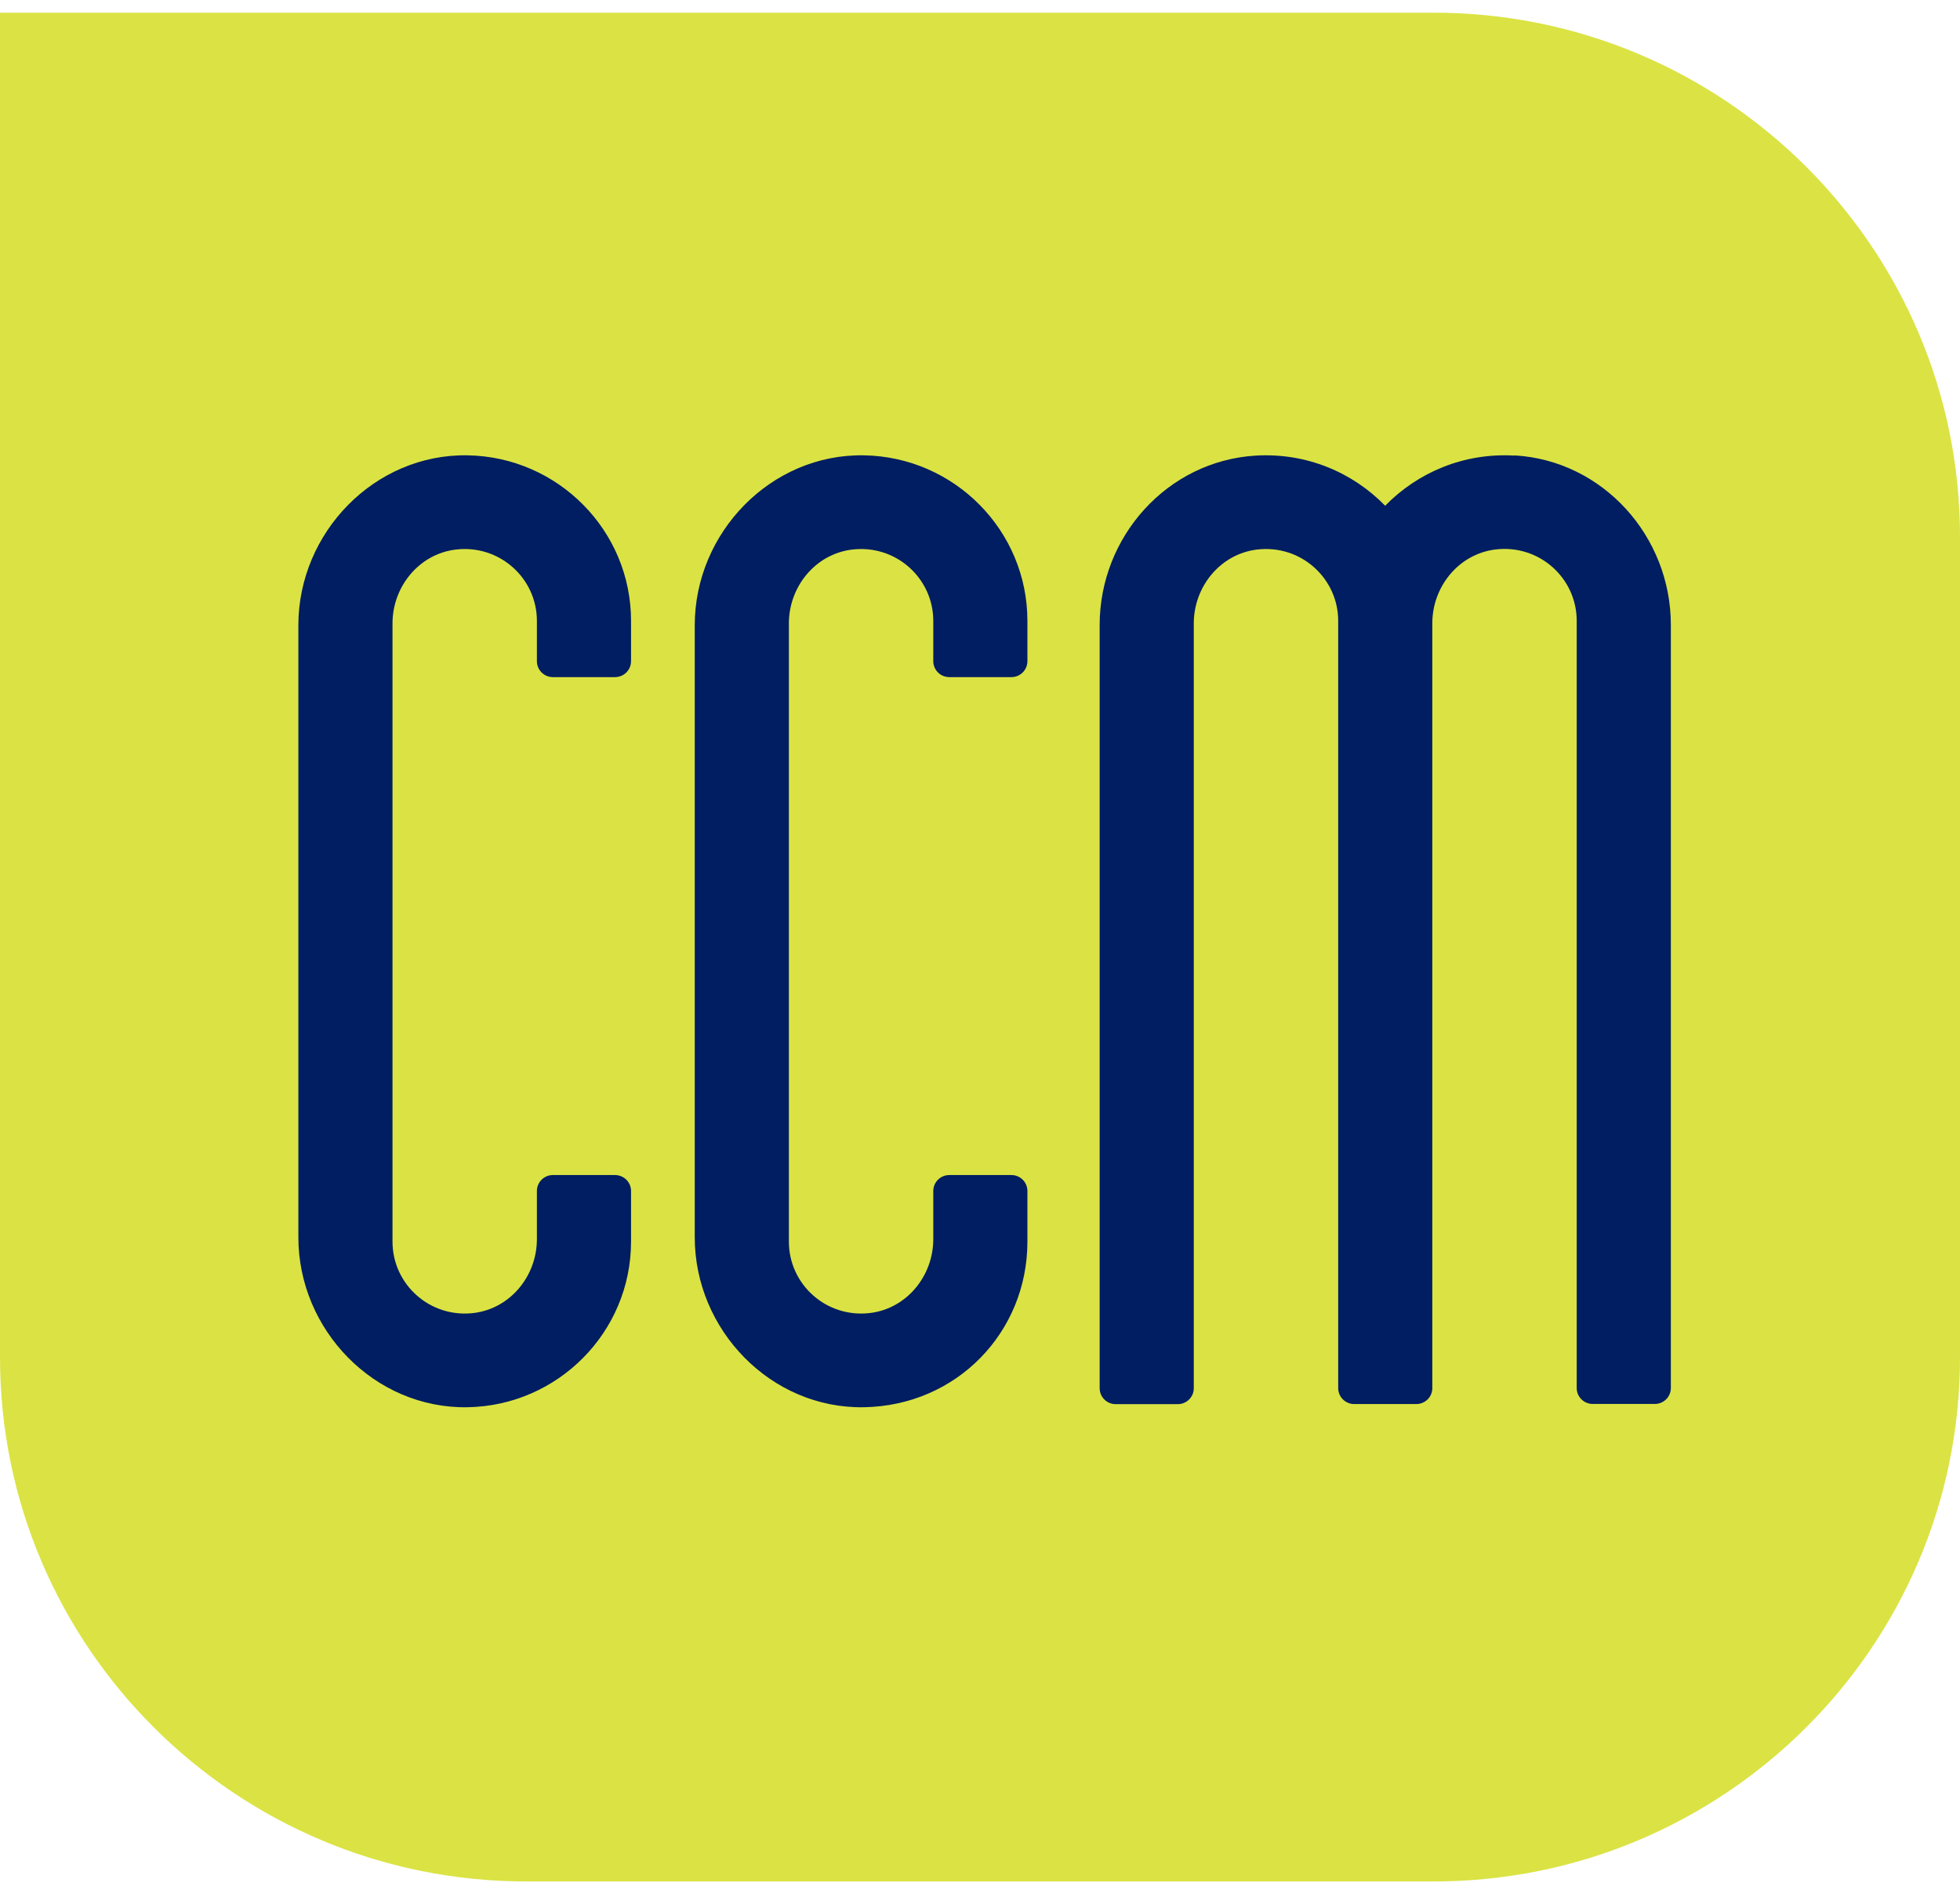
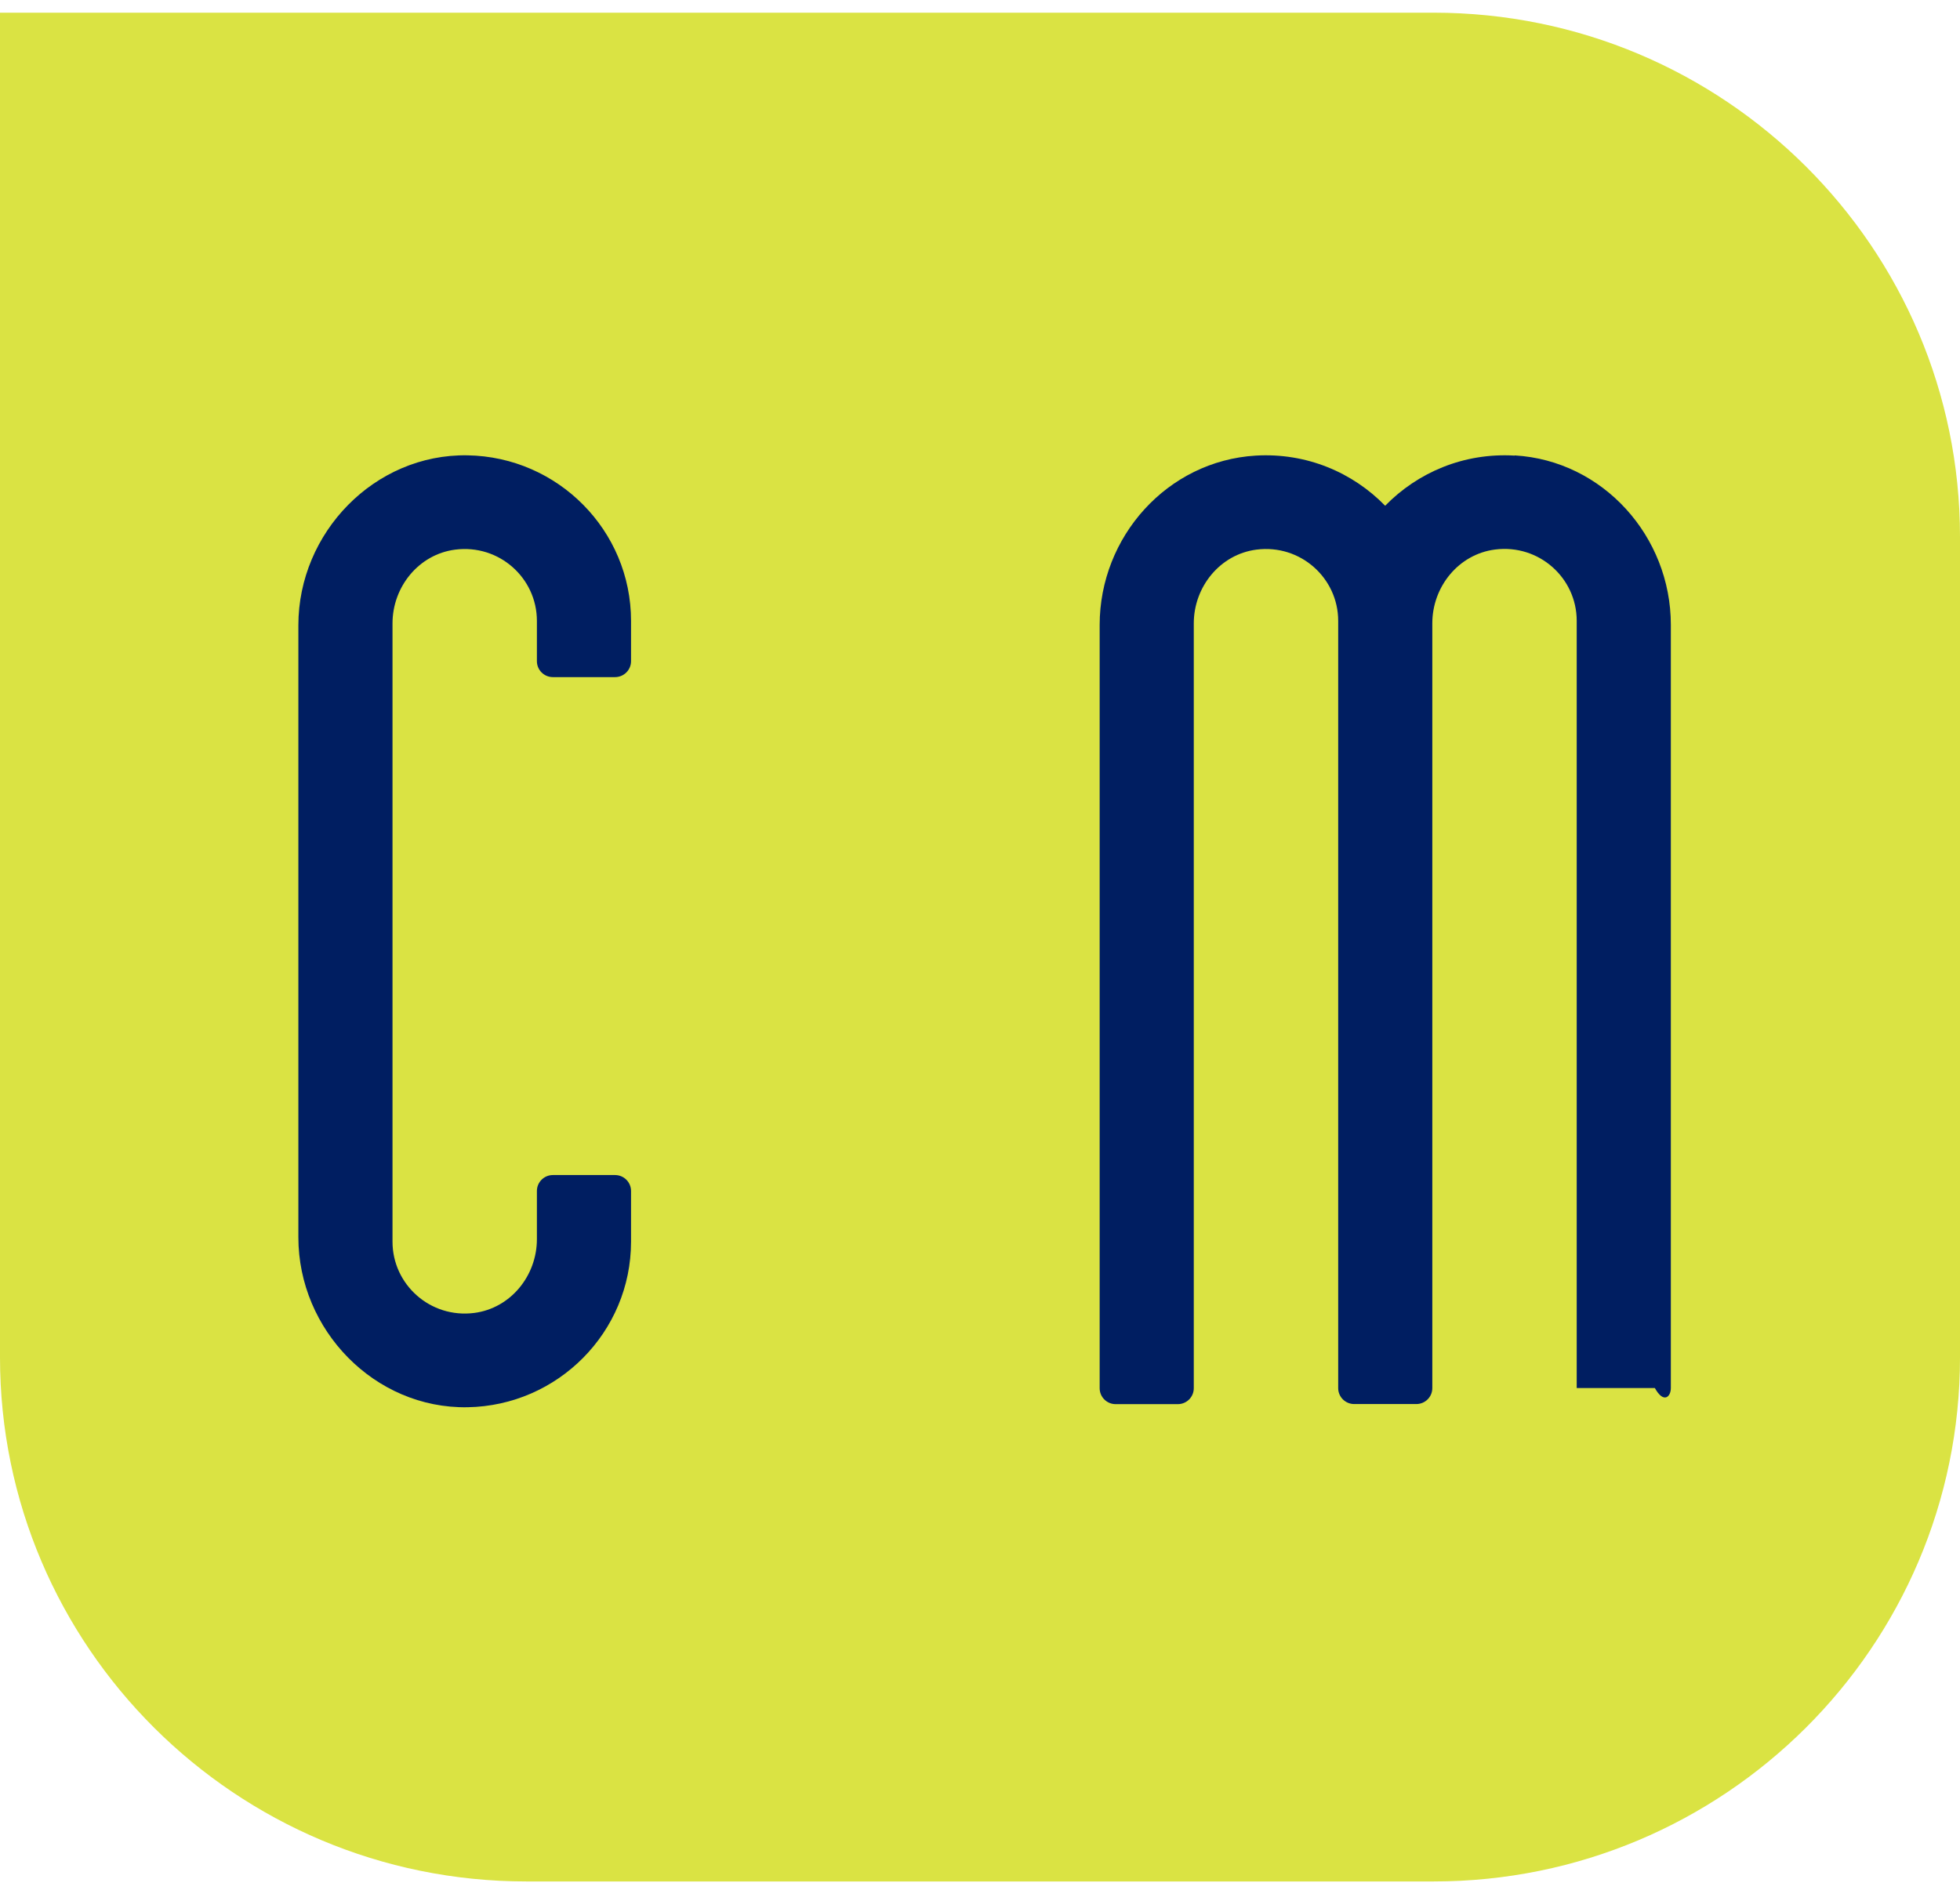
<svg xmlns="http://www.w3.org/2000/svg" version="1.1" class="main-logo" width="140" height="135" viewBox="0 0 140 135" fill="none">
  <path d="M0 0.906H102.401C123.157 0.906 140 17.687 140 38.353V96.96C140 117.625 123.151 134.406 102.401 134.406H37.599C16.849 134.406 0 117.625 0 96.96V0.906Z" fill="#DAE343" />
  <path d="M33.395 32.527C26.752 32.413 21.312 38.052 21.312 44.668V88.388C21.312 95.005 26.752 100.643 33.395 100.529C39.85 100.422 45.074 95.159 45.074 88.703V85.081C45.074 84.451 44.563 83.942 43.931 83.942H39.493C38.861 83.942 38.35 84.451 38.35 85.081V88.522C38.35 91.134 36.474 93.458 33.872 93.793C30.726 94.194 28.036 91.757 28.036 88.703V44.534C28.036 41.922 29.912 39.599 32.514 39.264C35.661 38.862 38.35 41.299 38.35 44.353V47.232C38.35 47.862 38.861 48.371 39.493 48.371H43.931C44.563 48.371 45.074 47.862 45.074 47.232V44.353C45.074 37.898 39.856 32.634 33.395 32.527Z" fill="#001E61" />
-   <path d="M61.707 32.527C55.064 32.413 49.625 38.052 49.625 44.668V88.388C49.625 95.005 55.064 100.643 61.707 100.529C68.35 100.415 73.386 95.159 73.386 88.703V85.081C73.386 84.451 72.875 83.942 72.243 83.942H67.806C67.174 83.942 66.663 84.451 66.663 85.081V88.522C66.663 91.134 64.787 93.458 62.185 93.793C59.038 94.194 56.349 91.757 56.349 88.703V44.534C56.349 41.922 58.225 39.599 60.827 39.264C63.973 38.862 66.663 41.299 66.663 44.353V47.232C66.663 47.862 67.174 48.371 67.806 48.371H72.243C72.875 48.371 73.386 47.862 73.386 47.232V44.353C73.386 37.898 68.169 32.634 61.707 32.527Z" fill="#001E61" />
-   <path d="M108.185 32.547C104.554 32.332 101.259 33.752 98.94 36.129C96.627 33.752 93.326 32.332 89.695 32.547C83.374 32.928 78.547 38.346 78.547 44.647V99.169C78.547 99.799 79.058 100.308 79.69 100.308H84.127C84.76 100.308 85.27 99.799 85.27 99.169V44.533C85.27 41.922 87.146 39.598 89.749 39.263C92.895 38.861 95.585 41.299 95.585 44.352V99.162C95.585 99.792 96.096 100.301 96.728 100.301H101.165C101.797 100.301 102.308 99.792 102.308 99.162V44.526C102.308 41.915 104.184 39.591 106.786 39.257C109.933 38.855 112.622 41.292 112.622 44.346V99.156C112.622 99.785 113.133 100.294 113.765 100.294H118.203C118.835 100.294 119.346 99.785 119.346 99.156V44.634C119.346 38.326 114.512 32.908 108.198 32.533L108.185 32.547Z" fill="#001E61" />
+   <path d="M108.185 32.547C104.554 32.332 101.259 33.752 98.94 36.129C96.627 33.752 93.326 32.332 89.695 32.547C83.374 32.928 78.547 38.346 78.547 44.647V99.169C78.547 99.799 79.058 100.308 79.69 100.308H84.127C84.76 100.308 85.27 99.799 85.27 99.169V44.533C85.27 41.922 87.146 39.598 89.749 39.263C92.895 38.861 95.585 41.299 95.585 44.352V99.162C95.585 99.792 96.096 100.301 96.728 100.301H101.165C101.797 100.301 102.308 99.792 102.308 99.162V44.526C102.308 41.915 104.184 39.591 106.786 39.257C109.933 38.855 112.622 41.292 112.622 44.346V99.156H118.203C118.835 100.294 119.346 99.785 119.346 99.156V44.634C119.346 38.326 114.512 32.908 108.198 32.533L108.185 32.547Z" fill="#001E61" />
</svg>